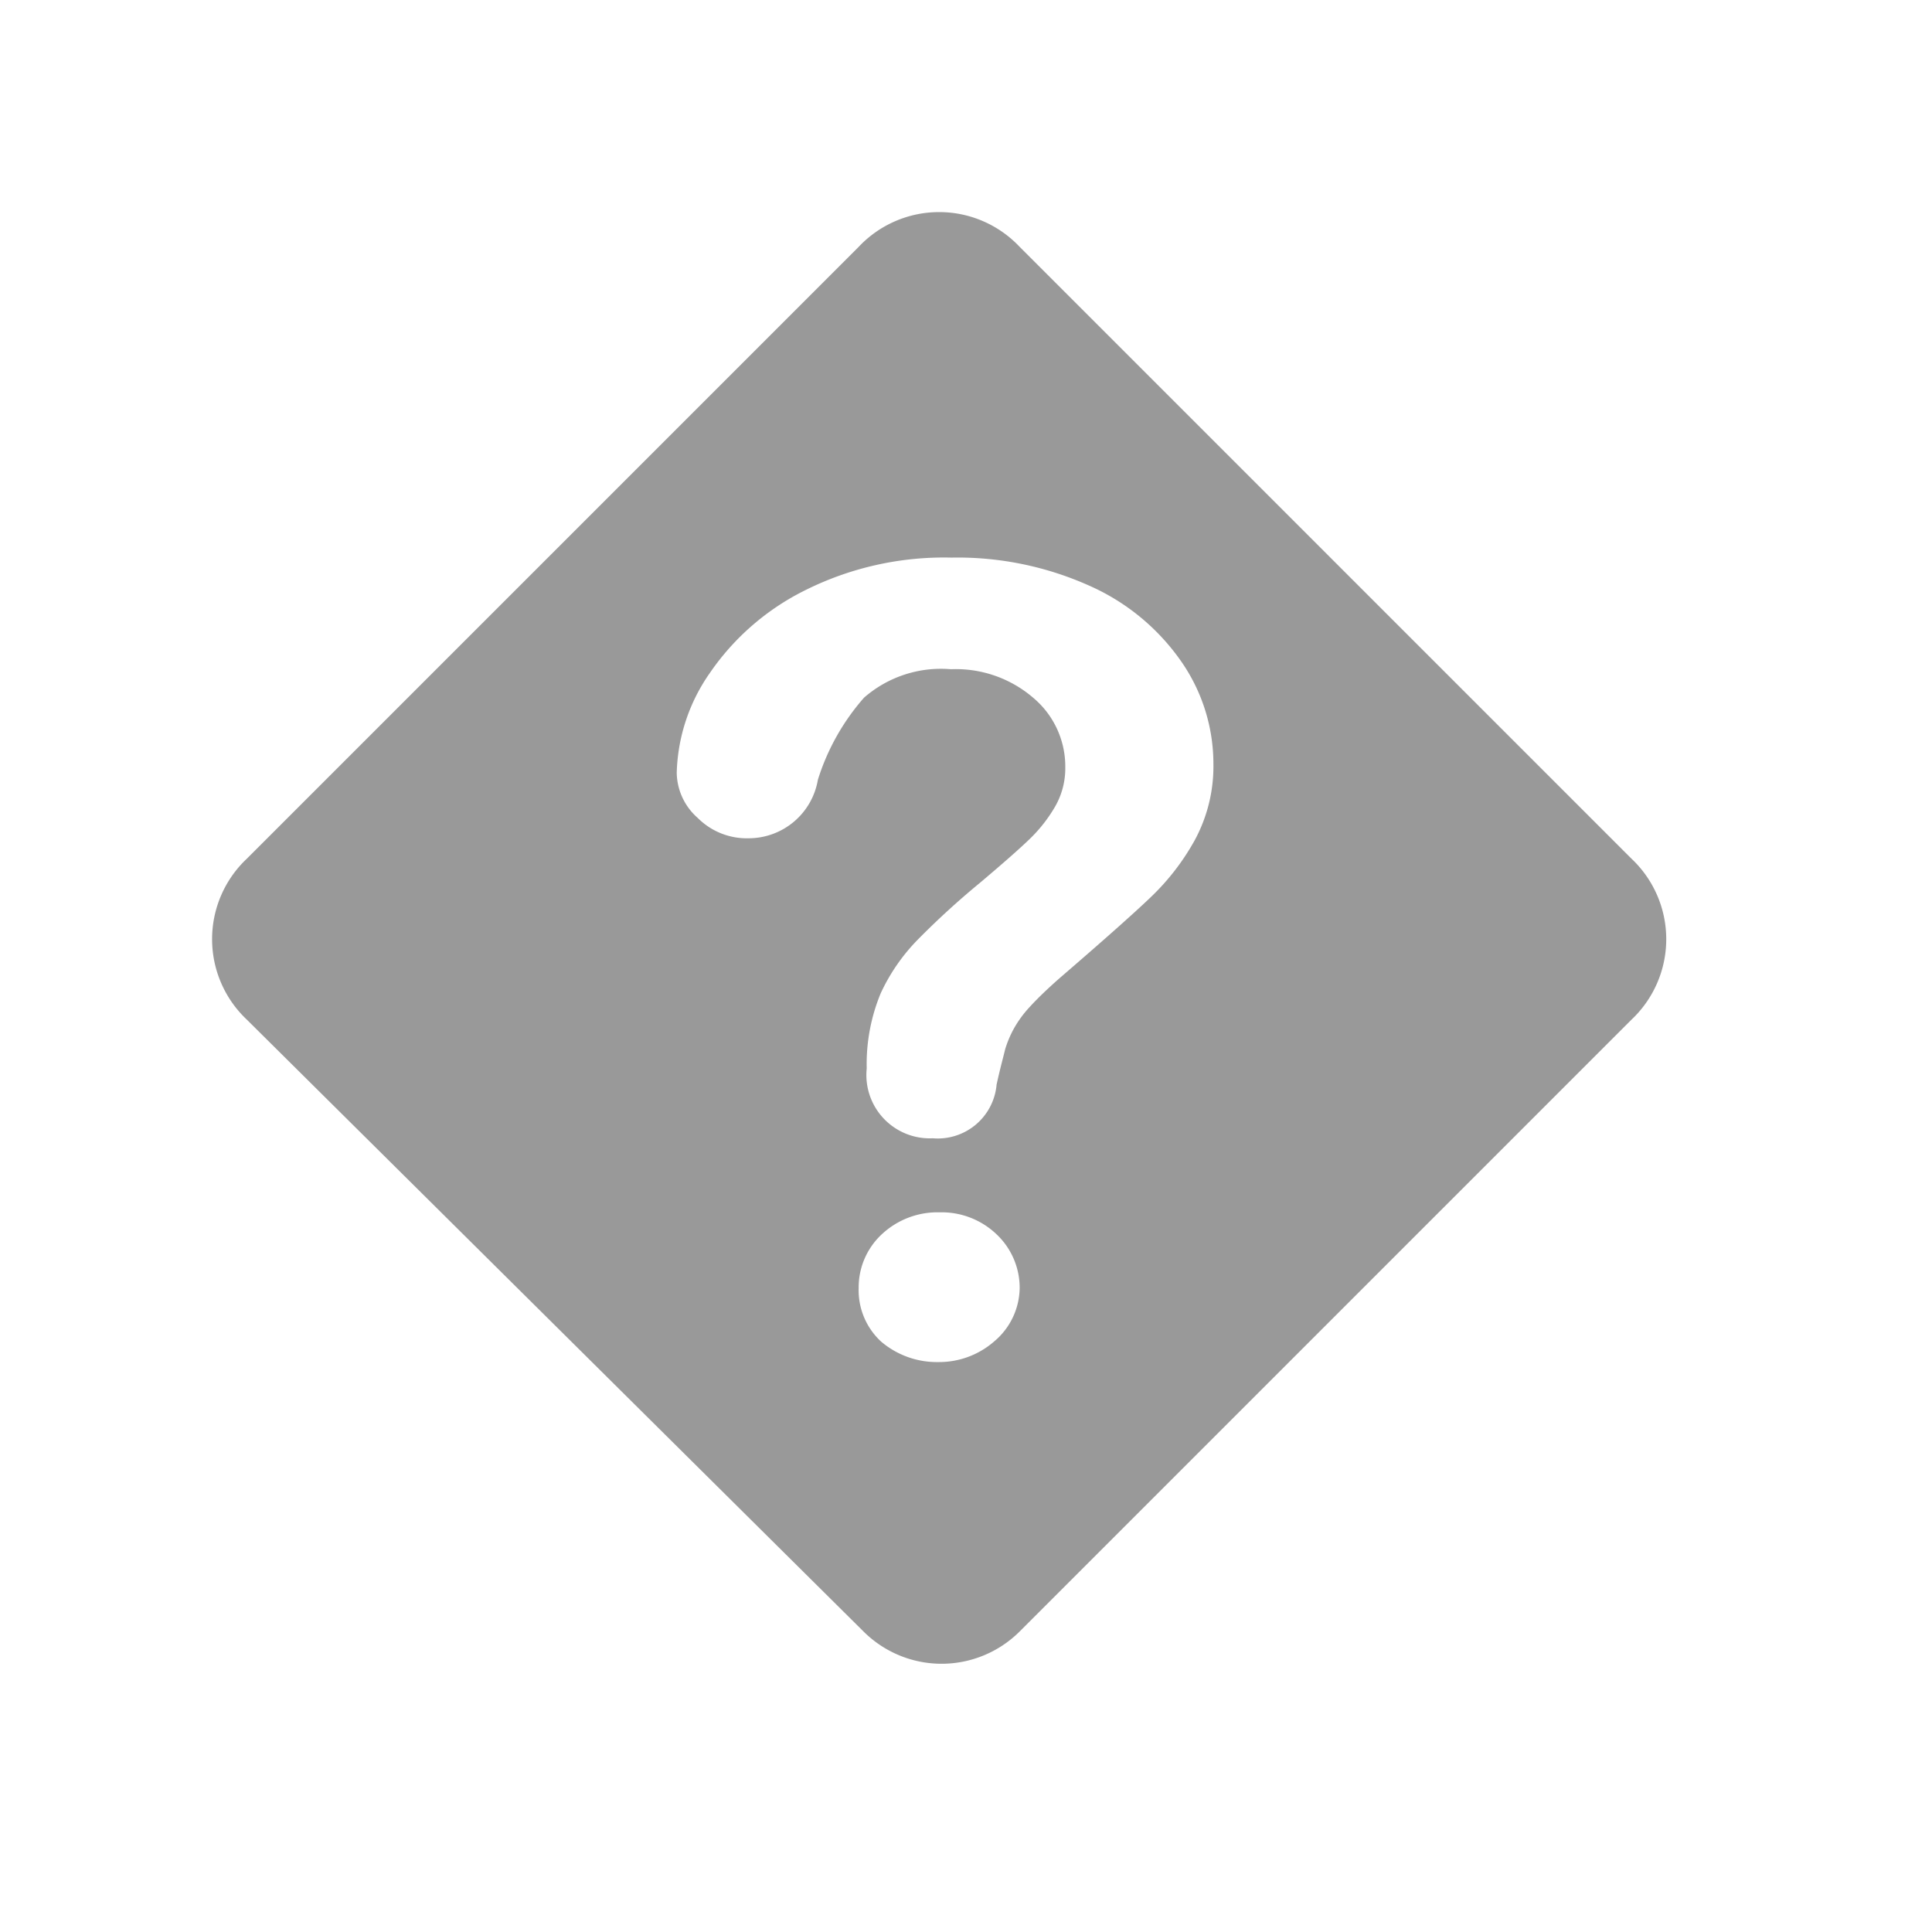
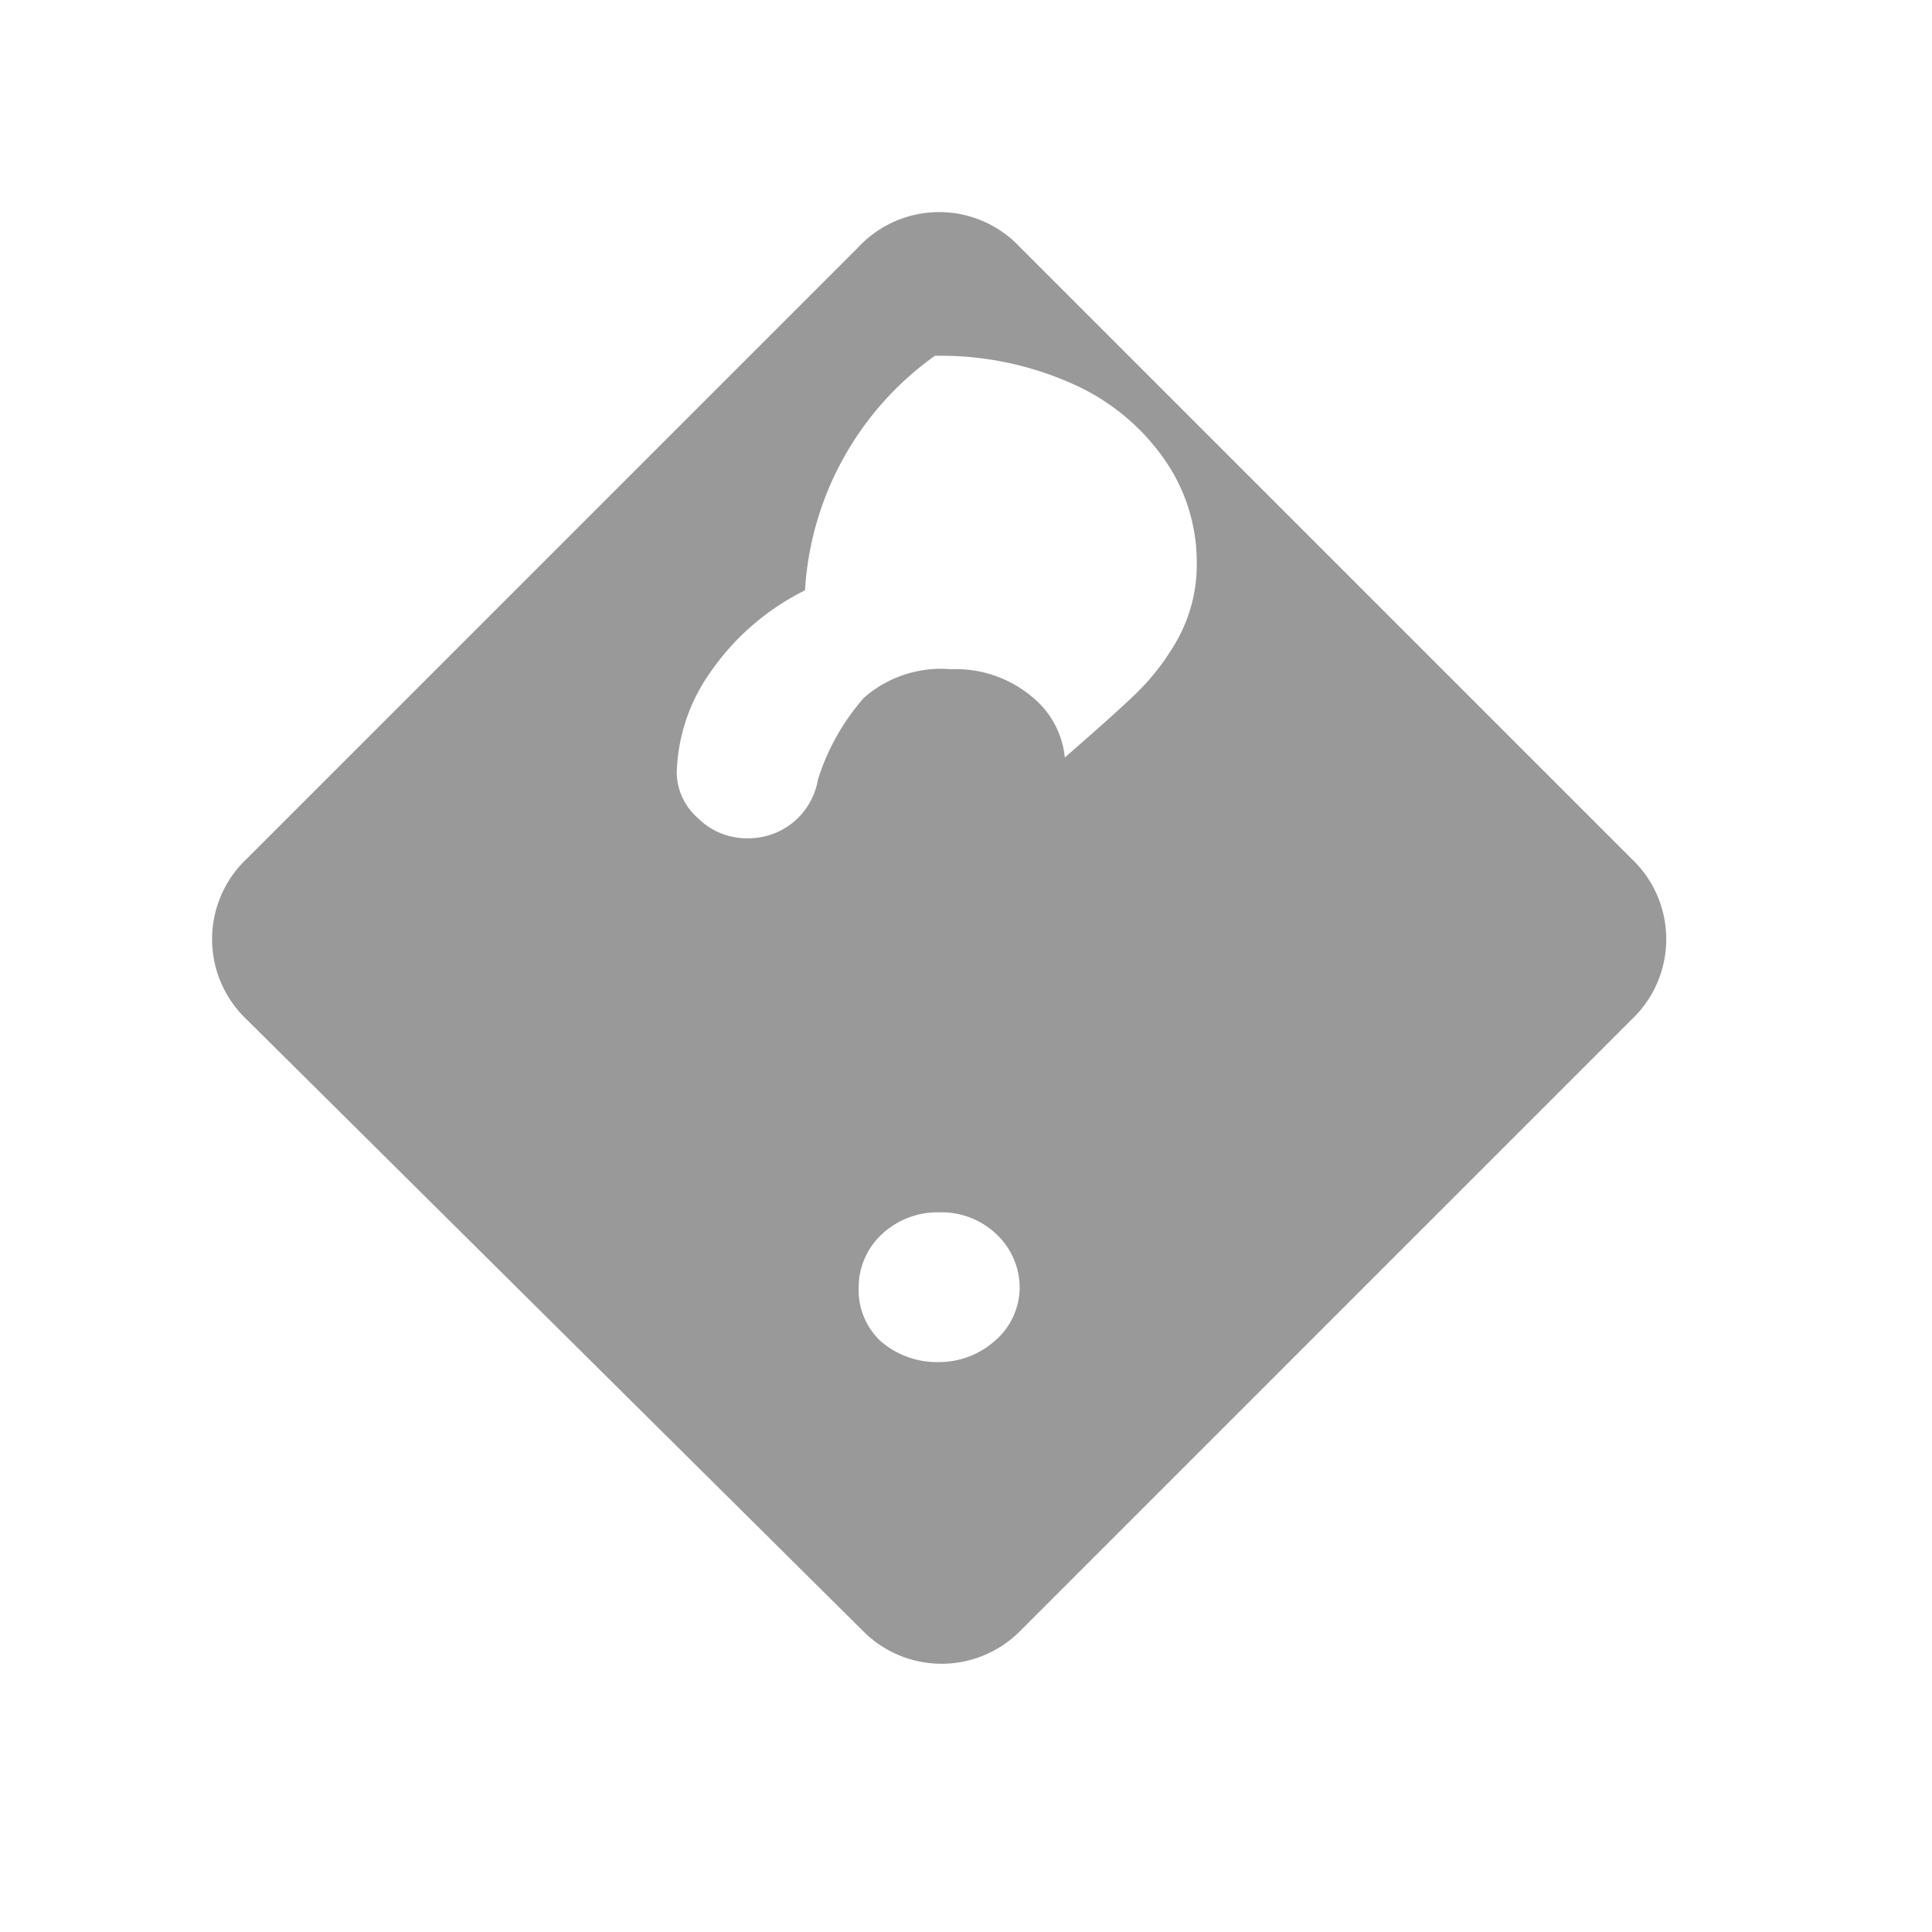
<svg xmlns="http://www.w3.org/2000/svg" viewBox="0 0 36 36">
  <defs>
    <style>.cls-1{fill:#999}</style>
  </defs>
-   <path id="icon-colour-blue" class="cls-1" d="M30.4 19L19 30.4a2.06 2.06 0 0 1-2.91 0L4.6 19a2.06 2.06 0 0 1 0-3L16 4.6a2.06 2.06 0 0 1 3 0L30.4 16a2.06 2.06 0 0 1 0 3zM13 15.24a1.29 1.29 0 0 0 .95.38 1.31 1.31 0 0 0 1.29-1.09A4.22 4.22 0 0 1 16.1 13a2.18 2.18 0 0 1 1.62-.53 2.21 2.21 0 0 1 1.53.53 1.67 1.67 0 0 1 .6 1.3 1.43 1.43 0 0 1-.19.73 2.77 2.77 0 0 1-.48.61q-.28.27-.92.81a15.1 15.1 0 0 0-1.16 1.06 3.56 3.56 0 0 0-.69 1 3.45 3.45 0 0 0-.26 1.4 1.18 1.18 0 0 0 1.23 1.3 1.1 1.1 0 0 0 1.19-1c.07-.32.13-.53.16-.66a2 2 0 0 1 .16-.38 2.1 2.1 0 0 1 .3-.41q.21-.23.55-.53 1.23-1.06 1.7-1.51a4.43 4.43 0 0 0 .82-1.06 2.89 2.89 0 0 0 .35-1.43 3.34 3.34 0 0 0-.61-1.92 4.11 4.11 0 0 0-1.71-1.4 6 6 0 0 0-2.56-.52A5.79 5.79 0 0 0 15 11a4.66 4.66 0 0 0-1.78 1.55 3.39 3.39 0 0 0-.61 1.85 1.14 1.14 0 0 0 .39.84zM18.52 25a1.32 1.32 0 0 0 .48-1 1.37 1.37 0 0 0-.43-1 1.48 1.48 0 0 0-1.06-.41 1.52 1.52 0 0 0-1.08.41 1.35 1.35 0 0 0-.43 1 1.3 1.3 0 0 0 .42 1 1.6 1.6 0 0 0 1.06.38 1.56 1.56 0 0 0 1.04-.38z" />
+   <path id="icon-colour-blue" class="cls-1" d="M30.4 19L19 30.4a2.06 2.06 0 0 1-2.91 0L4.6 19a2.06 2.06 0 0 1 0-3L16 4.6a2.06 2.06 0 0 1 3 0L30.4 16a2.06 2.06 0 0 1 0 3zM13 15.24a1.29 1.29 0 0 0 .95.38 1.31 1.31 0 0 0 1.29-1.09A4.22 4.22 0 0 1 16.1 13a2.18 2.18 0 0 1 1.62-.53 2.21 2.21 0 0 1 1.53.53 1.67 1.67 0 0 1 .6 1.3 1.43 1.43 0 0 1-.19.73 2.77 2.77 0 0 1-.48.61q-.28.27-.92.81c.07-.32.13-.53.16-.66a2 2 0 0 1 .16-.38 2.1 2.1 0 0 1 .3-.41q.21-.23.55-.53 1.23-1.06 1.7-1.51a4.43 4.43 0 0 0 .82-1.06 2.89 2.89 0 0 0 .35-1.43 3.34 3.34 0 0 0-.61-1.92 4.11 4.11 0 0 0-1.71-1.4 6 6 0 0 0-2.56-.52A5.79 5.79 0 0 0 15 11a4.66 4.66 0 0 0-1.78 1.55 3.39 3.39 0 0 0-.61 1.85 1.14 1.14 0 0 0 .39.84zM18.52 25a1.32 1.32 0 0 0 .48-1 1.37 1.37 0 0 0-.43-1 1.48 1.48 0 0 0-1.06-.41 1.52 1.52 0 0 0-1.08.41 1.35 1.35 0 0 0-.43 1 1.3 1.3 0 0 0 .42 1 1.6 1.6 0 0 0 1.06.38 1.56 1.56 0 0 0 1.04-.38z" />
</svg>